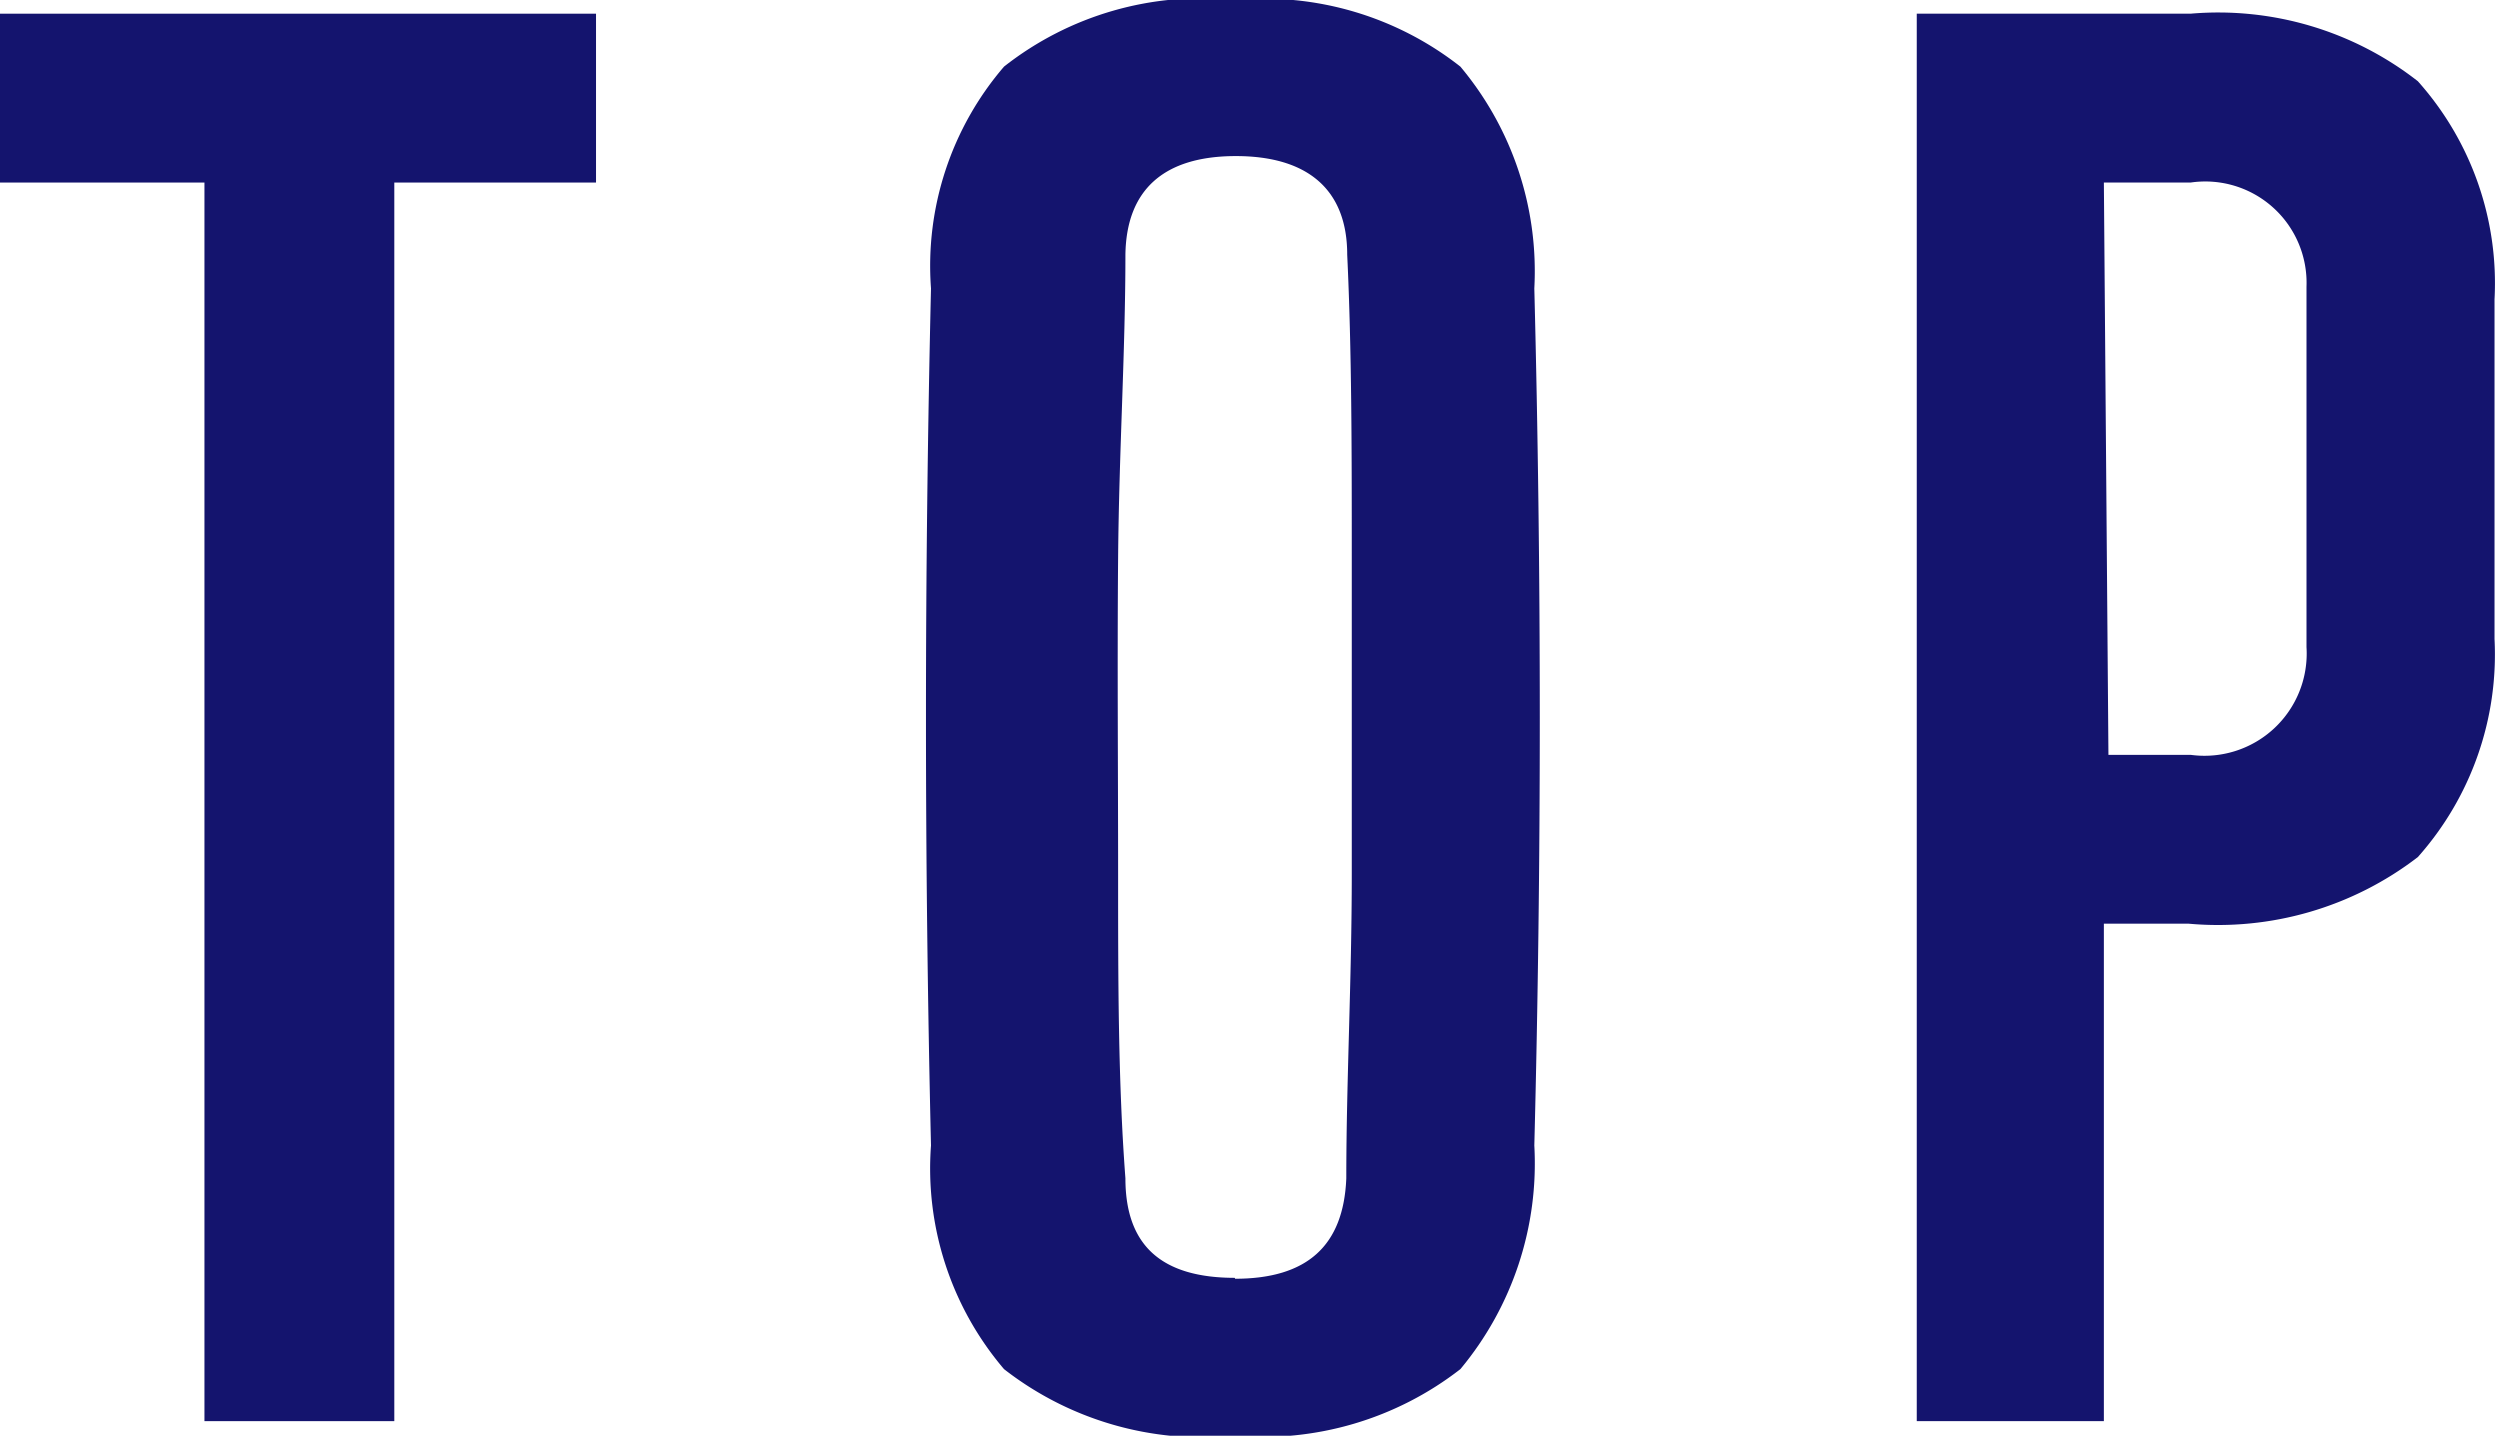
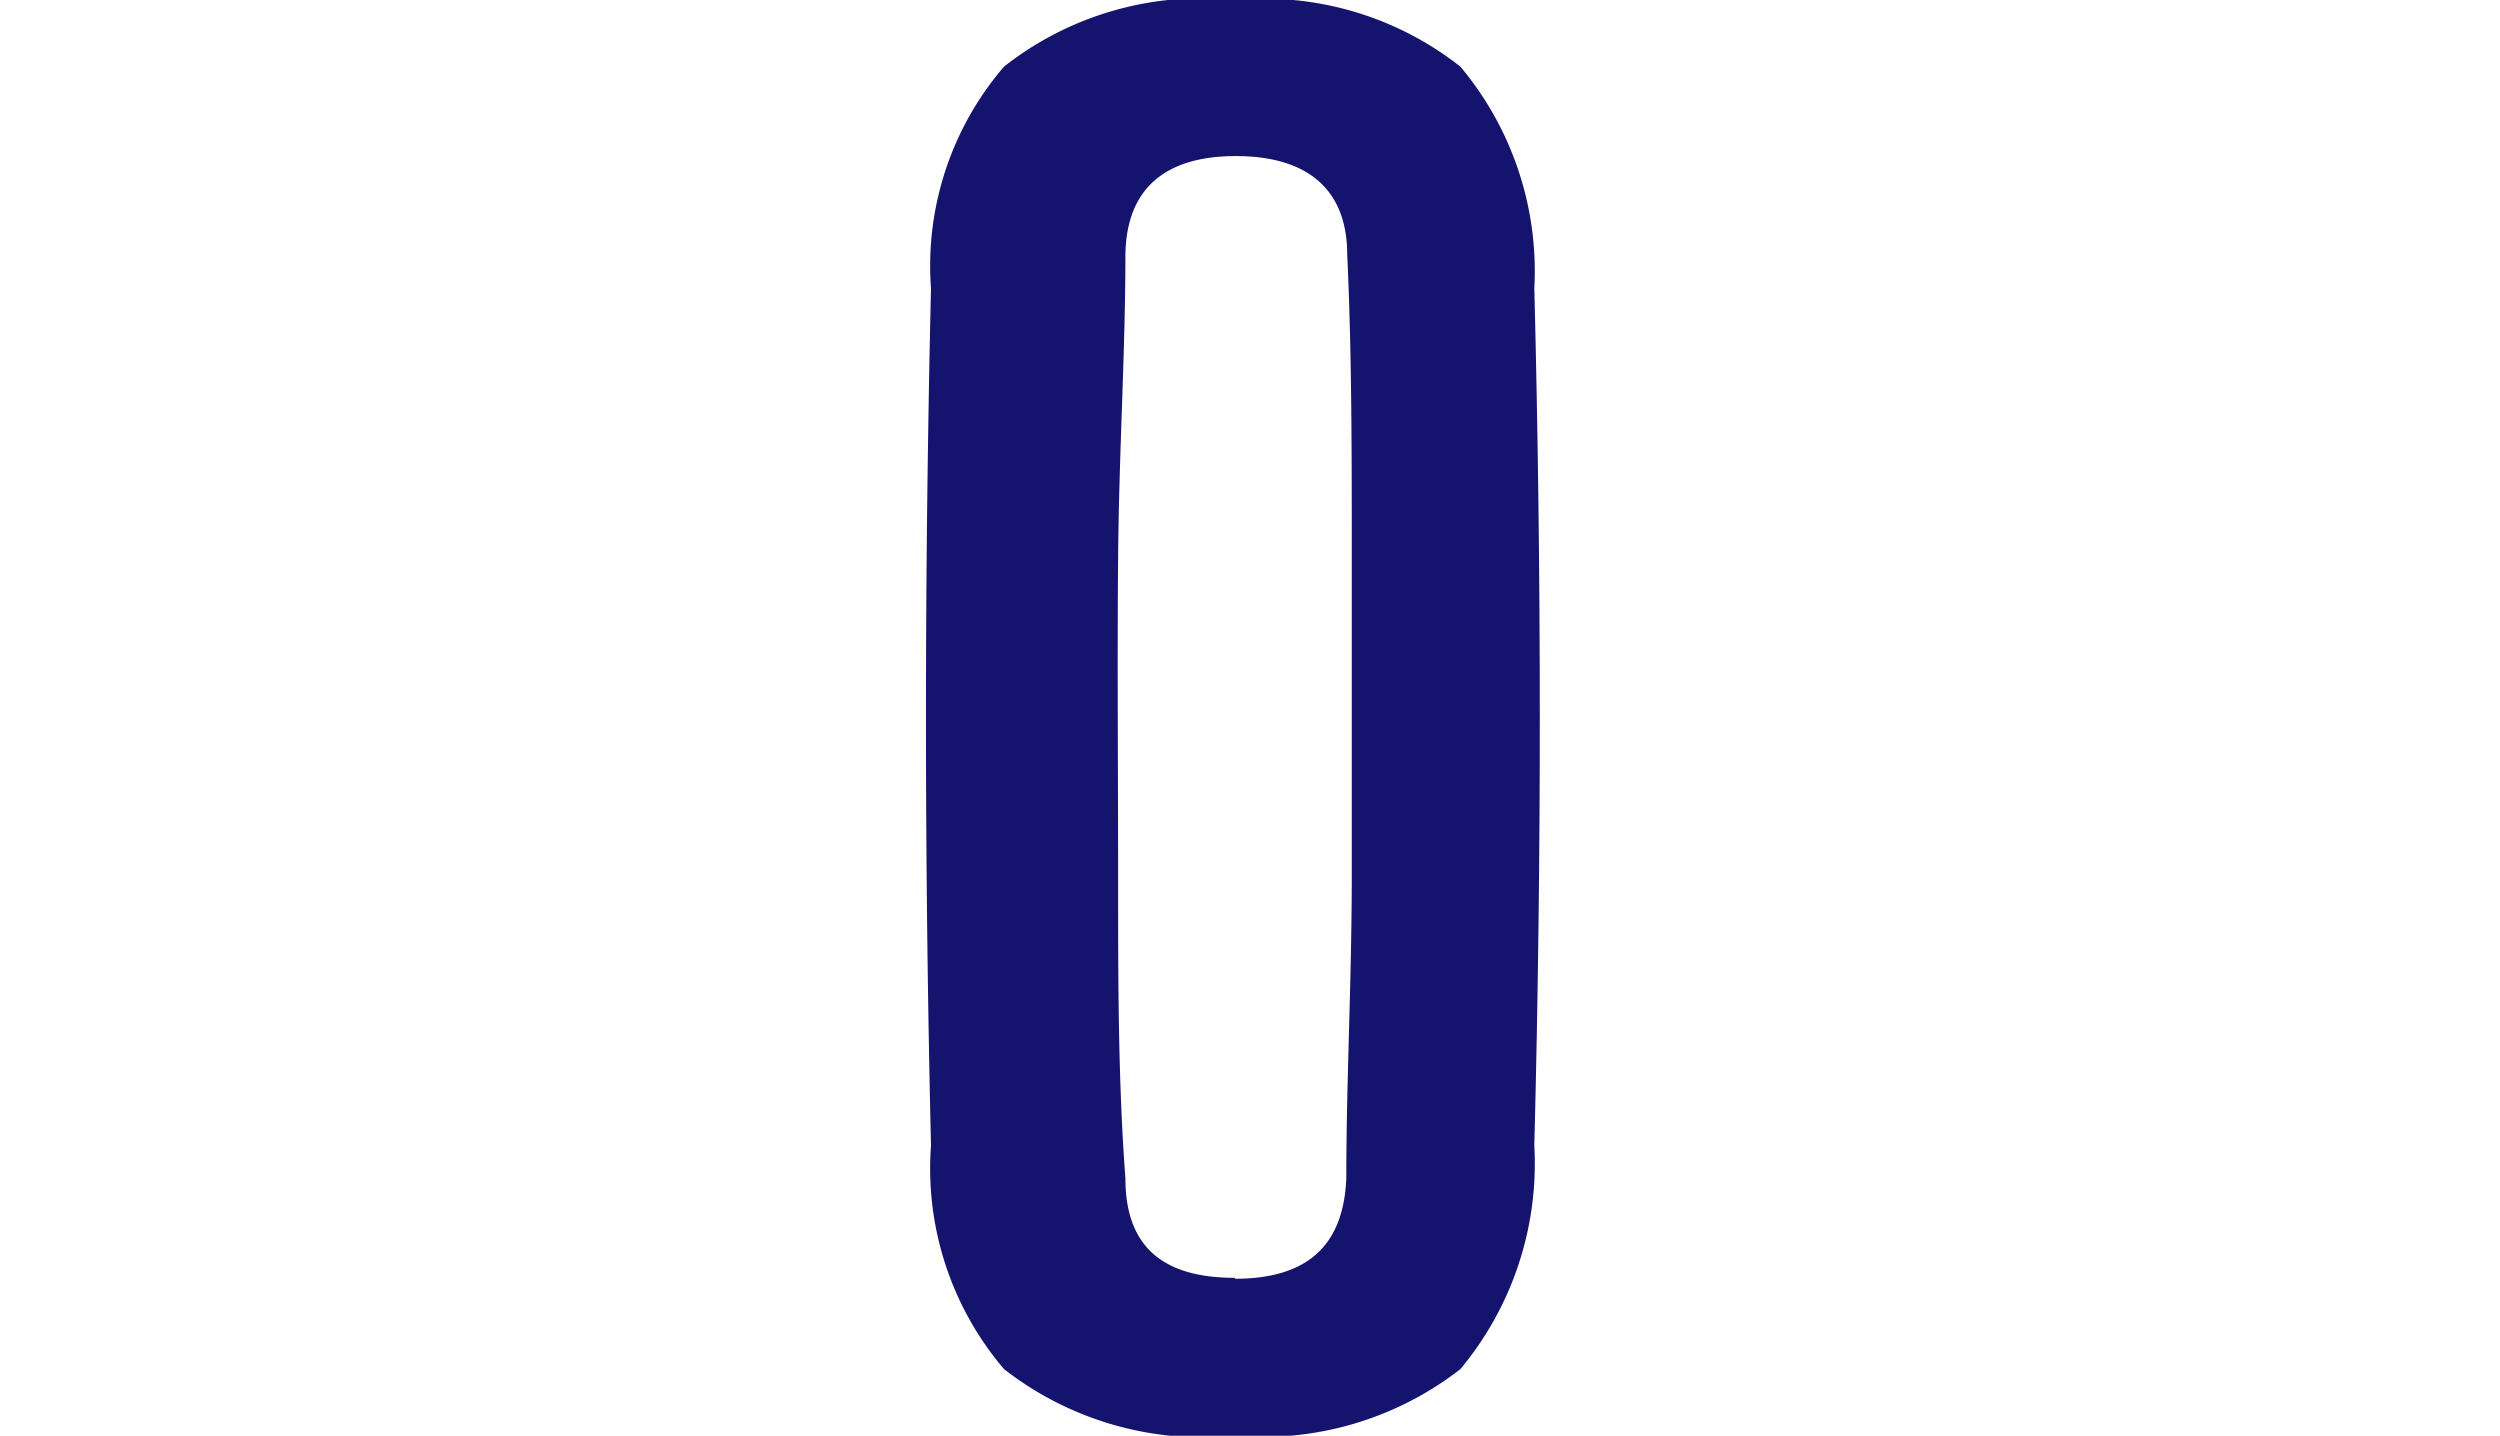
<svg xmlns="http://www.w3.org/2000/svg" viewBox="0 0 27.39 15.73">
  <g id="レイヤー_2" data-name="レイヤー 2">
    <g id="text">
-       <path d="M2.24,15.57V2H0V.15H6.53V2H4.32V15.57Z" style="fill:#14146e" />
      <path d="M13.53,15.73A3.54,3.54,0,0,1,11,15a3.39,3.39,0,0,1-.8-2.45q-.11-4.68,0-9.39A3.35,3.35,0,0,1,11,.73,3.5,3.5,0,0,1,13.53,0,3.48,3.48,0,0,1,16,.73a3.49,3.49,0,0,1,.81,2.43q.12,4.72,0,9.39A3.52,3.52,0,0,1,16,15,3.53,3.53,0,0,1,13.53,15.73Zm0-1.72c.79,0,1.19-.36,1.22-1.1,0-1.06.06-2.17.06-3.33s0-2.31,0-3.47,0-2.26-.05-3.32c0-.71-.43-1.08-1.22-1.08s-1.2.37-1.21,1.08c0,1.06-.07,2.16-.08,3.32s0,2.31,0,3.47,0,2.27.08,3.33C12.33,13.65,12.73,14,13.53,14Z" style="fill:#14146e" />
-       <path d="M21,15.57V.15H24a3.55,3.55,0,0,1,2.49.74,3.32,3.32,0,0,1,.84,2.39c0,.7,0,1.34,0,1.91s0,1.18,0,1.81a3.34,3.34,0,0,1-.84,2.39,3.59,3.59,0,0,1-2.51.73h-.93v5.45Zm2.1-7.3H24a1.12,1.12,0,0,0,1.27-1.18c0-.61,0-1.27,0-1.95s0-1.34,0-2A1.11,1.11,0,0,0,24,2h-.95Z" style="fill:#14146e" />
    </g>
  </g>
</svg>